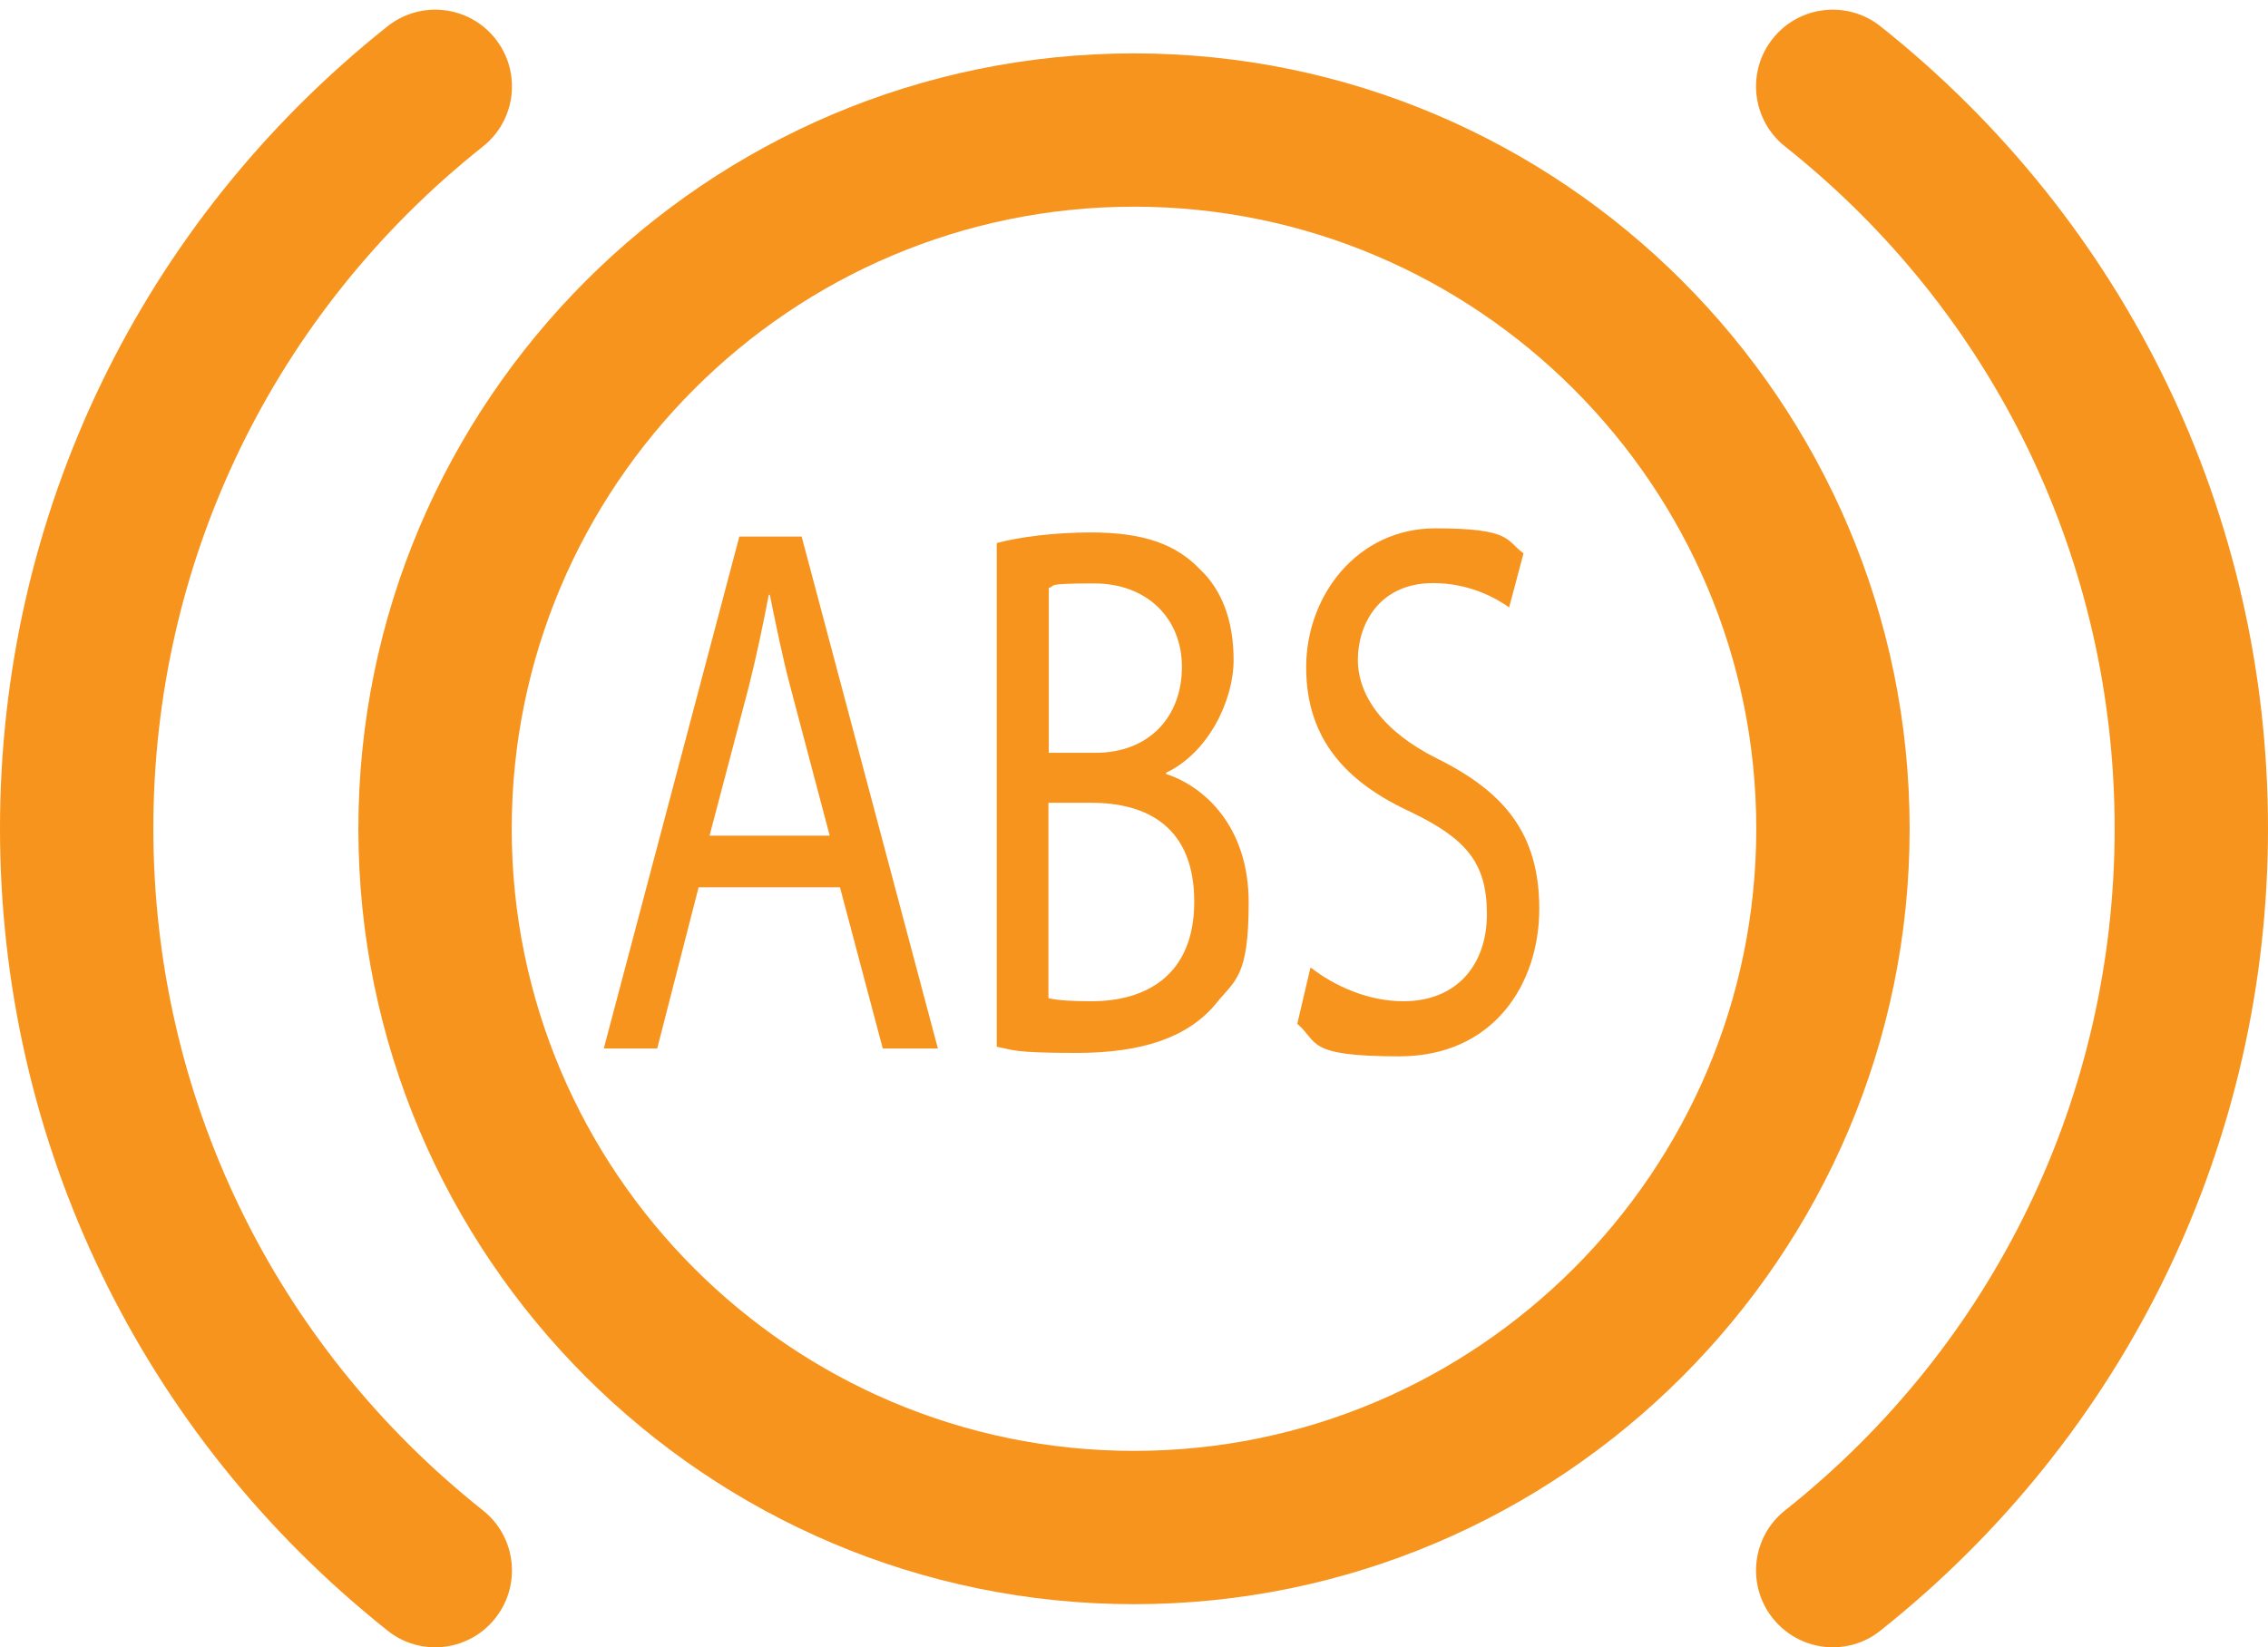
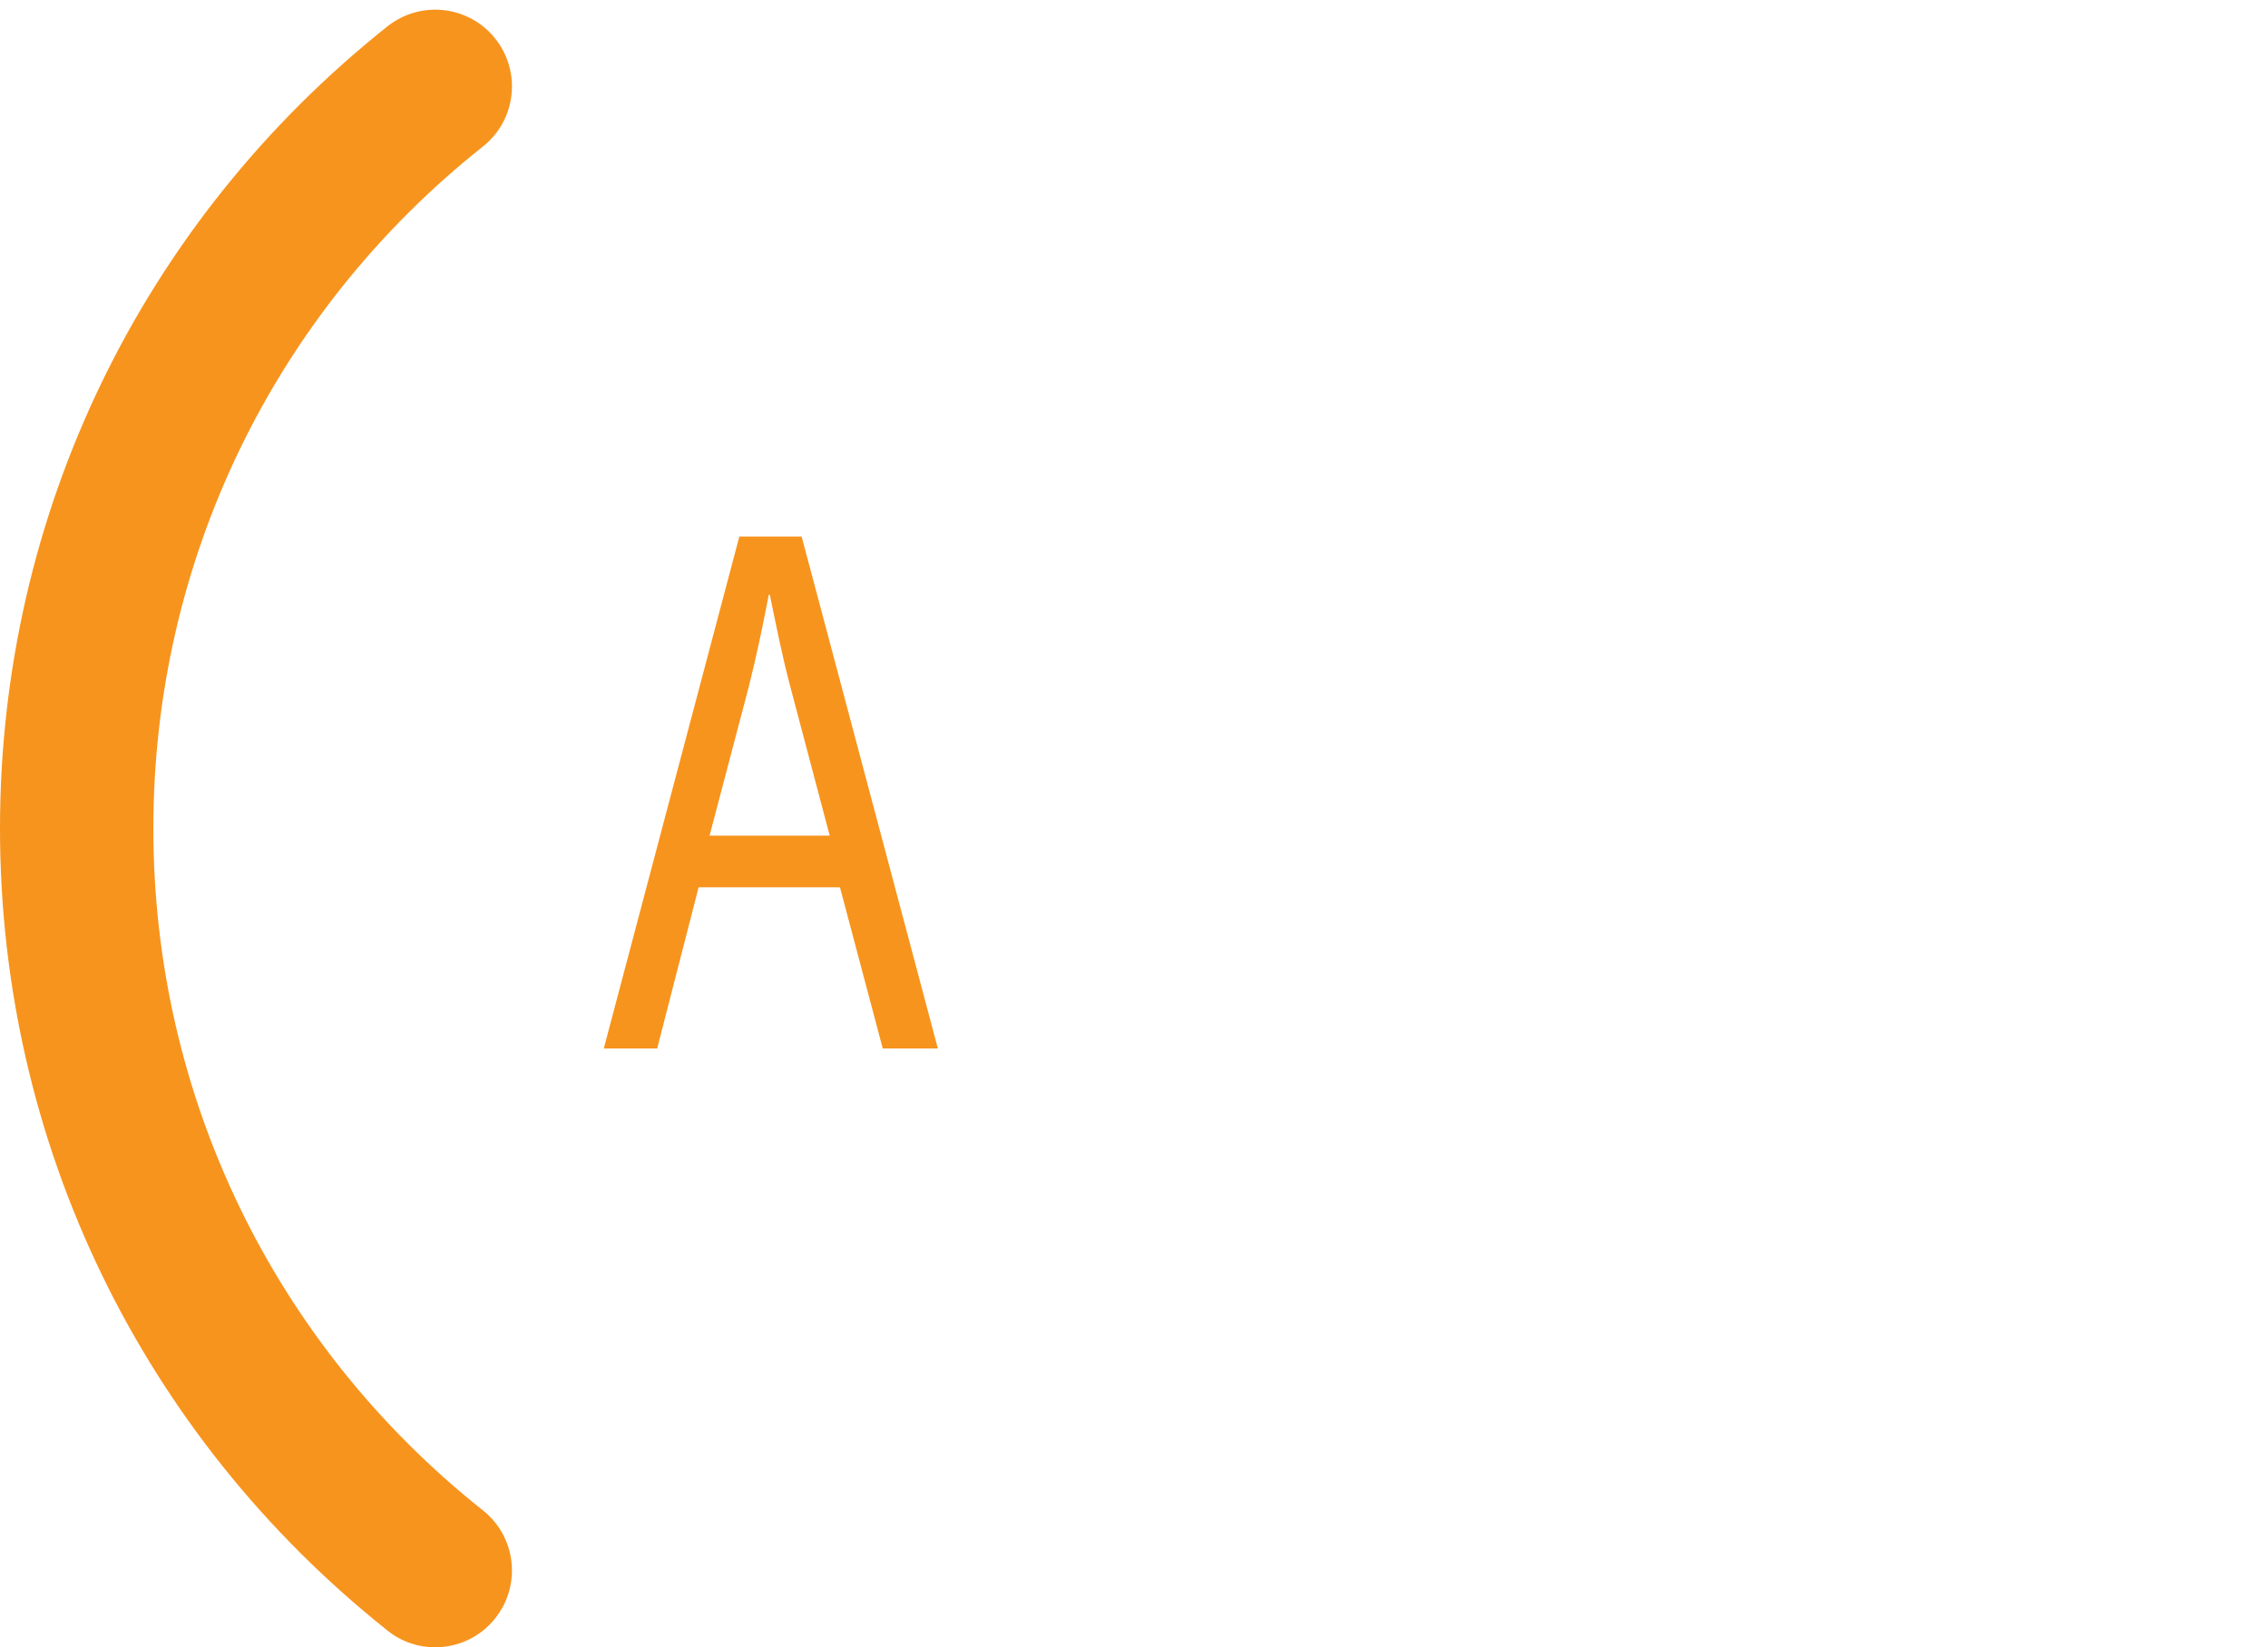
<svg xmlns="http://www.w3.org/2000/svg" data-name="Layer 2" height="481.4" preserveAspectRatio="xMidYMid meet" version="1.0" viewBox="168.7 257.8 662.6 481.4" width="662.6" zoomAndPan="magnify">
  <g id="change1_3">
-     <path d="m500,726.6c-125,0-226.6-101.7-226.6-226.6s101.7-226.6,226.6-226.6,226.6,101.7,226.6,226.6-101.7,226.6-226.6,226.6Zm0-408.4c-100.3,0-181.8,81.6-181.8,181.8s81.6,181.8,181.8,181.8,181.8-81.6,181.8-181.8-81.6-181.8-181.8-181.8Z" fill="#f7941d" />
-   </g>
+     </g>
  <g fill="#f7941d" id="change1_2">
    <path d="m295.8,739.2c-4.9,0-9.8-1.6-13.9-4.9-71.9-57.2-113.2-142.6-113.2-234.4s41.3-177.2,113.2-234.4c9.7-7.7,23.8-6.1,31.5,3.6,7.7,9.7,6.1,23.8-3.6,31.5-61.2,48.6-96.3,121.3-96.3,199.3s35.1,150.7,96.3,199.3c9.7,7.7,11.3,21.8,3.6,31.5-4.4,5.6-11,8.5-17.5,8.5Z" />
-     <path d="m704.2,739.2c-6.6,0-13.1-2.9-17.6-8.5-7.7-9.7-6.1-23.8,3.6-31.5,61.2-48.6,96.3-121.3,96.3-199.3s-35.1-150.7-96.3-199.3c-9.7-7.7-11.3-21.8-3.6-31.5,7.7-9.7,21.8-11.3,31.5-3.6,71.9,57.2,113.2,142.6,113.2,234.4s-41.3,177.2-113.2,234.4c-4.1,3.3-9,4.9-13.9,4.9Z" />
  </g>
  <g fill="#f7941d" id="change1_1">
    <path d="m372.8,517.1l-12.1,47.1h-15.6l39.6-149.6h18.2l39.8,149.6h-16.1l-12.5-47.1h-41.4Zm38.3-15.1l-11.4-43.1c-2.6-9.8-4.3-18.6-6.1-27.3h-.3c-1.7,8.9-3.6,18-5.9,27.1l-11.4,43.3h35.1Z" />
-     <path d="m459.9,416.5c6.6-1.8,17-3.1,27.5-3.1,15.1,0,24.8,3.3,32,10.9,6.1,5.8,9.7,14.6,9.7,26.4s-7.4,27.1-19.7,32.9v.4c11.1,3.6,24.1,15.3,24.1,37.5s-4,22.6-9.9,30c-8.1,9.5-21.3,14-40.3,14s-18.4-.9-23.4-1.8v-147.2Zm15.1,61.3h13.7c15.9,0,25.3-10.7,25.3-25.1s-10.4-24.4-25.6-24.4-10.9.7-13.3,1.3v48.2Zm0,71.7c2.9.7,7.3.9,12.6.9,15.6,0,30-7.3,30-29.1s-13.7-28.9-30.1-28.9h-12.5v57Z" />
-     <path d="m551.7,540.6c6.8,5.3,16.6,9.8,27,9.8,15.4,0,24.4-10.4,24.4-25.5s-6.2-22-22-29.7c-19-8.7-30.8-21.3-30.8-42.4s15.1-40.6,37.7-40.6,20.6,3.6,25.8,7.3l-4.2,15.8c-3.8-2.7-11.6-7.1-22.2-7.1-15.9,0-22,12.2-22,22.4s7.1,20.9,23.2,28.9c19.7,9.8,29.8,22,29.8,43.9s-13.3,43.1-40.9,43.1-23.5-4.2-29.8-9.5l3.8-16.2Z" />
  </g>
</svg>